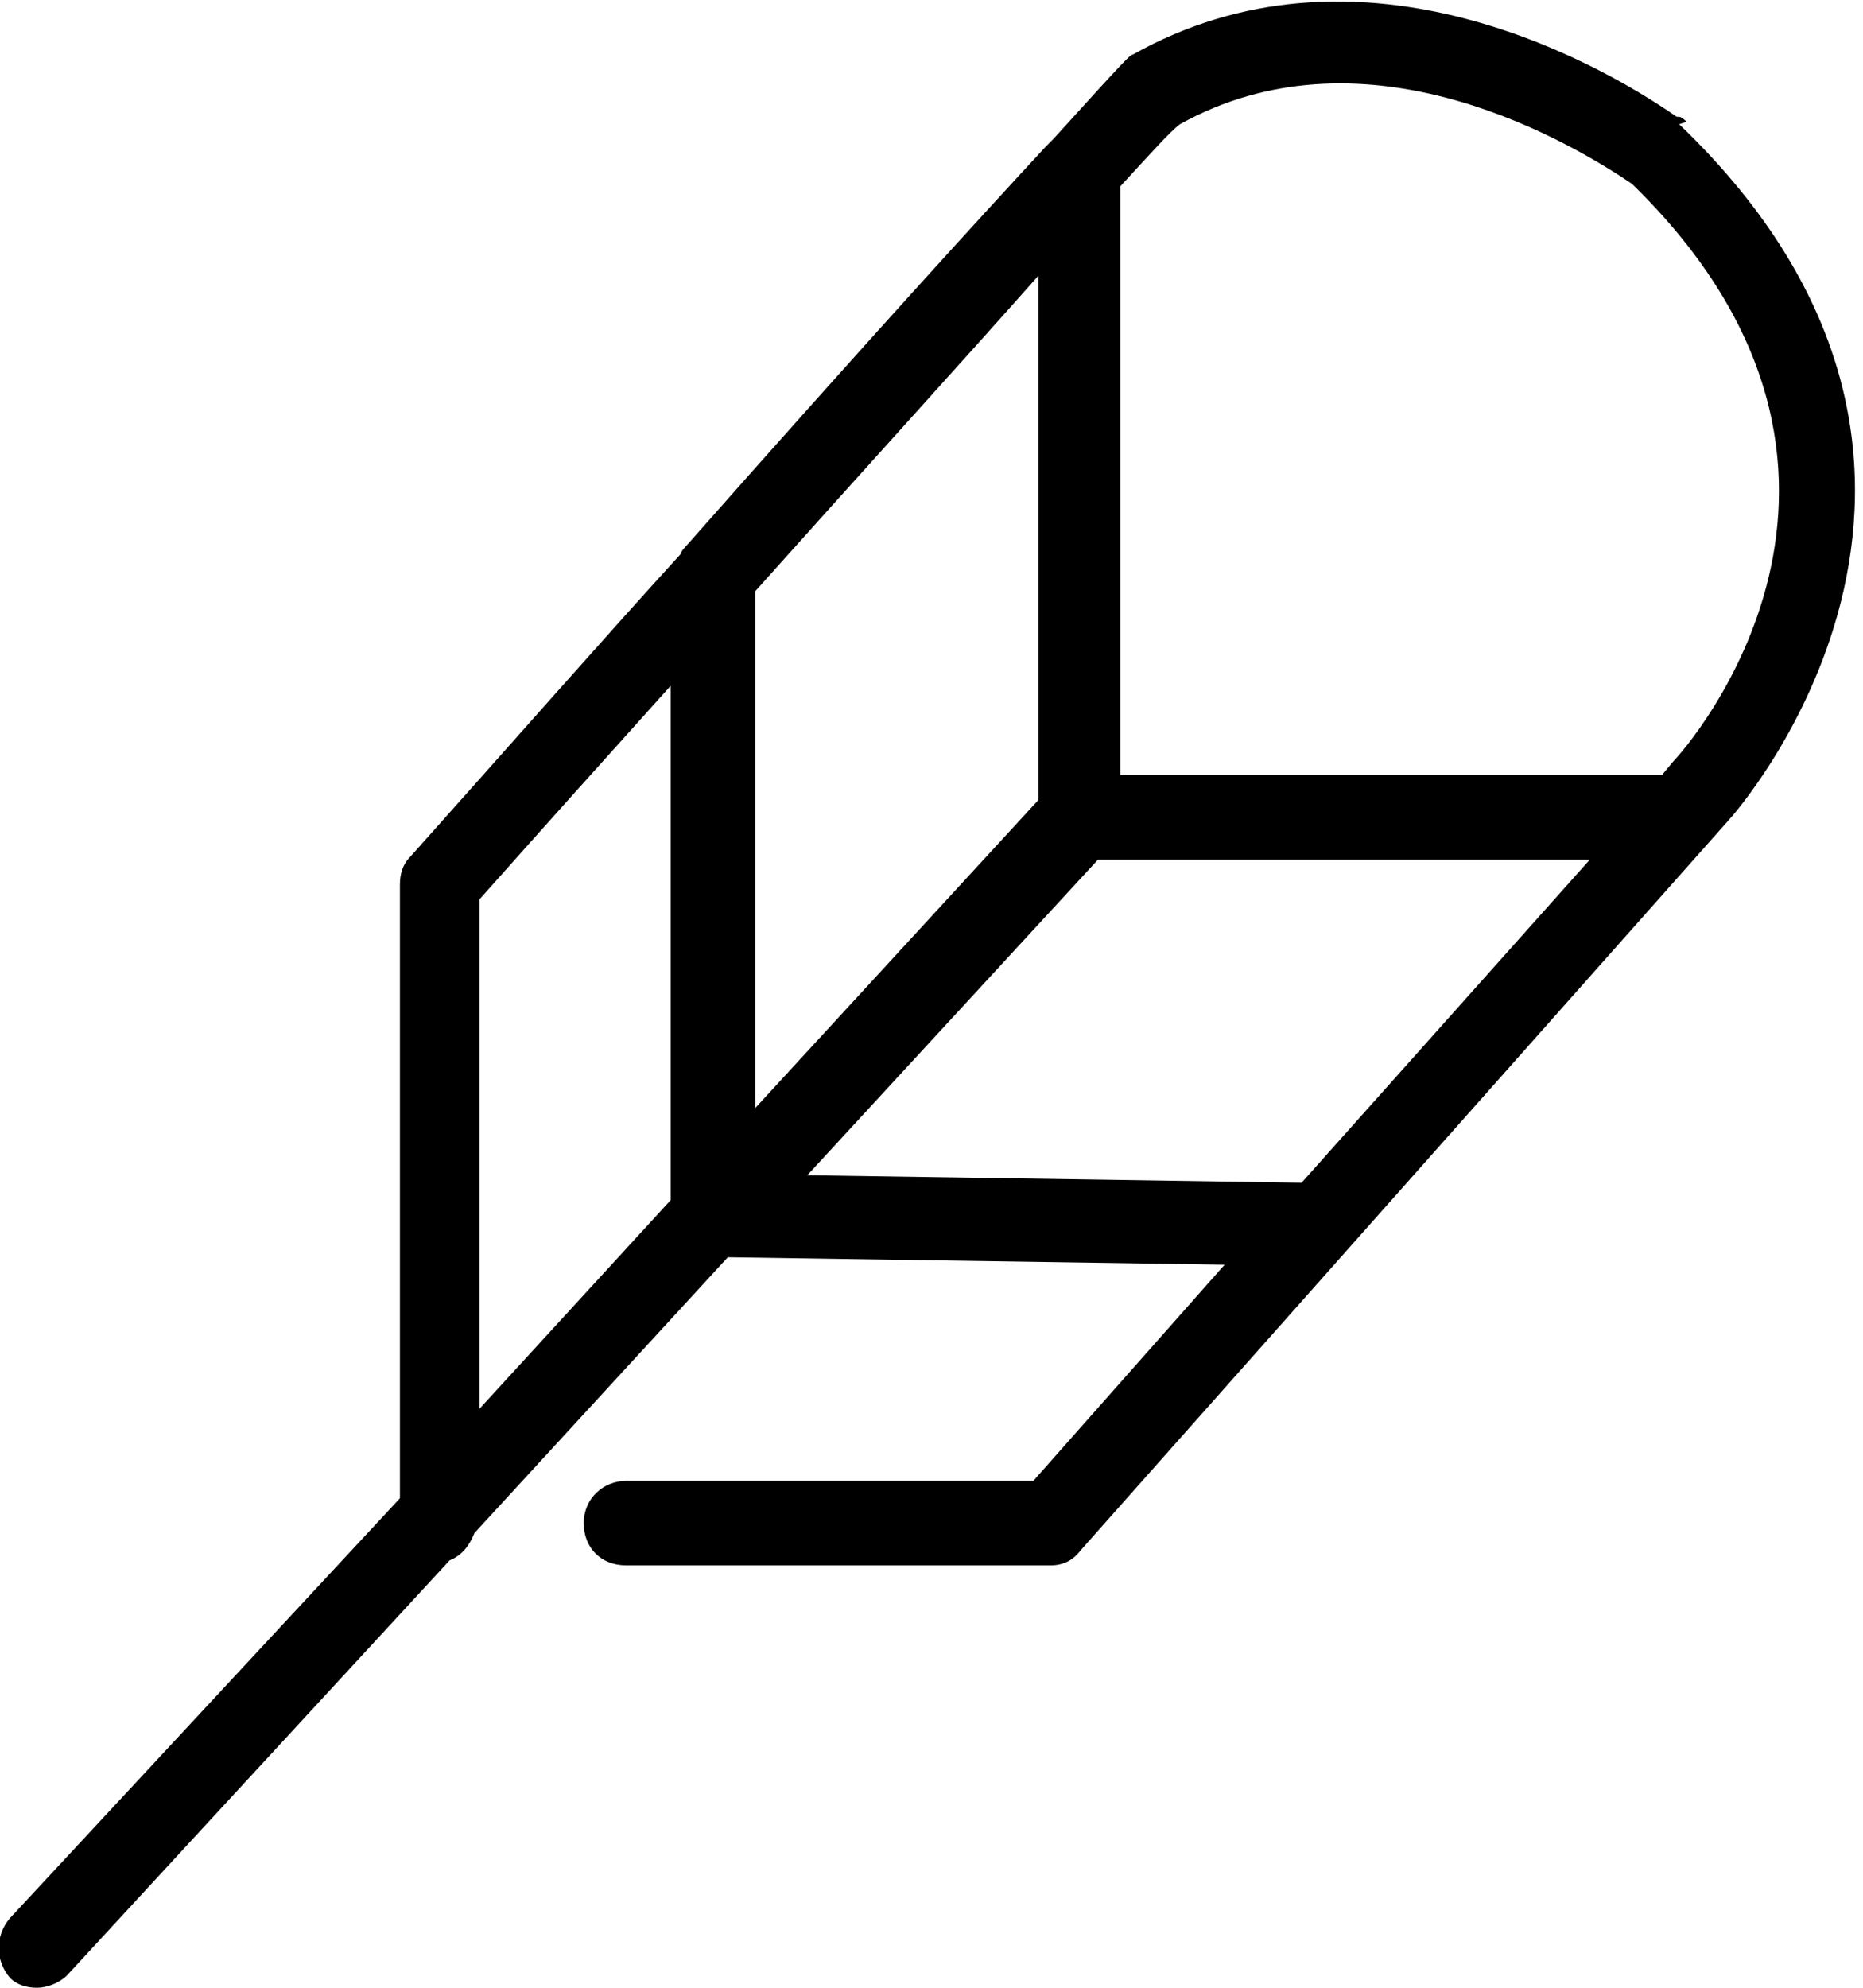
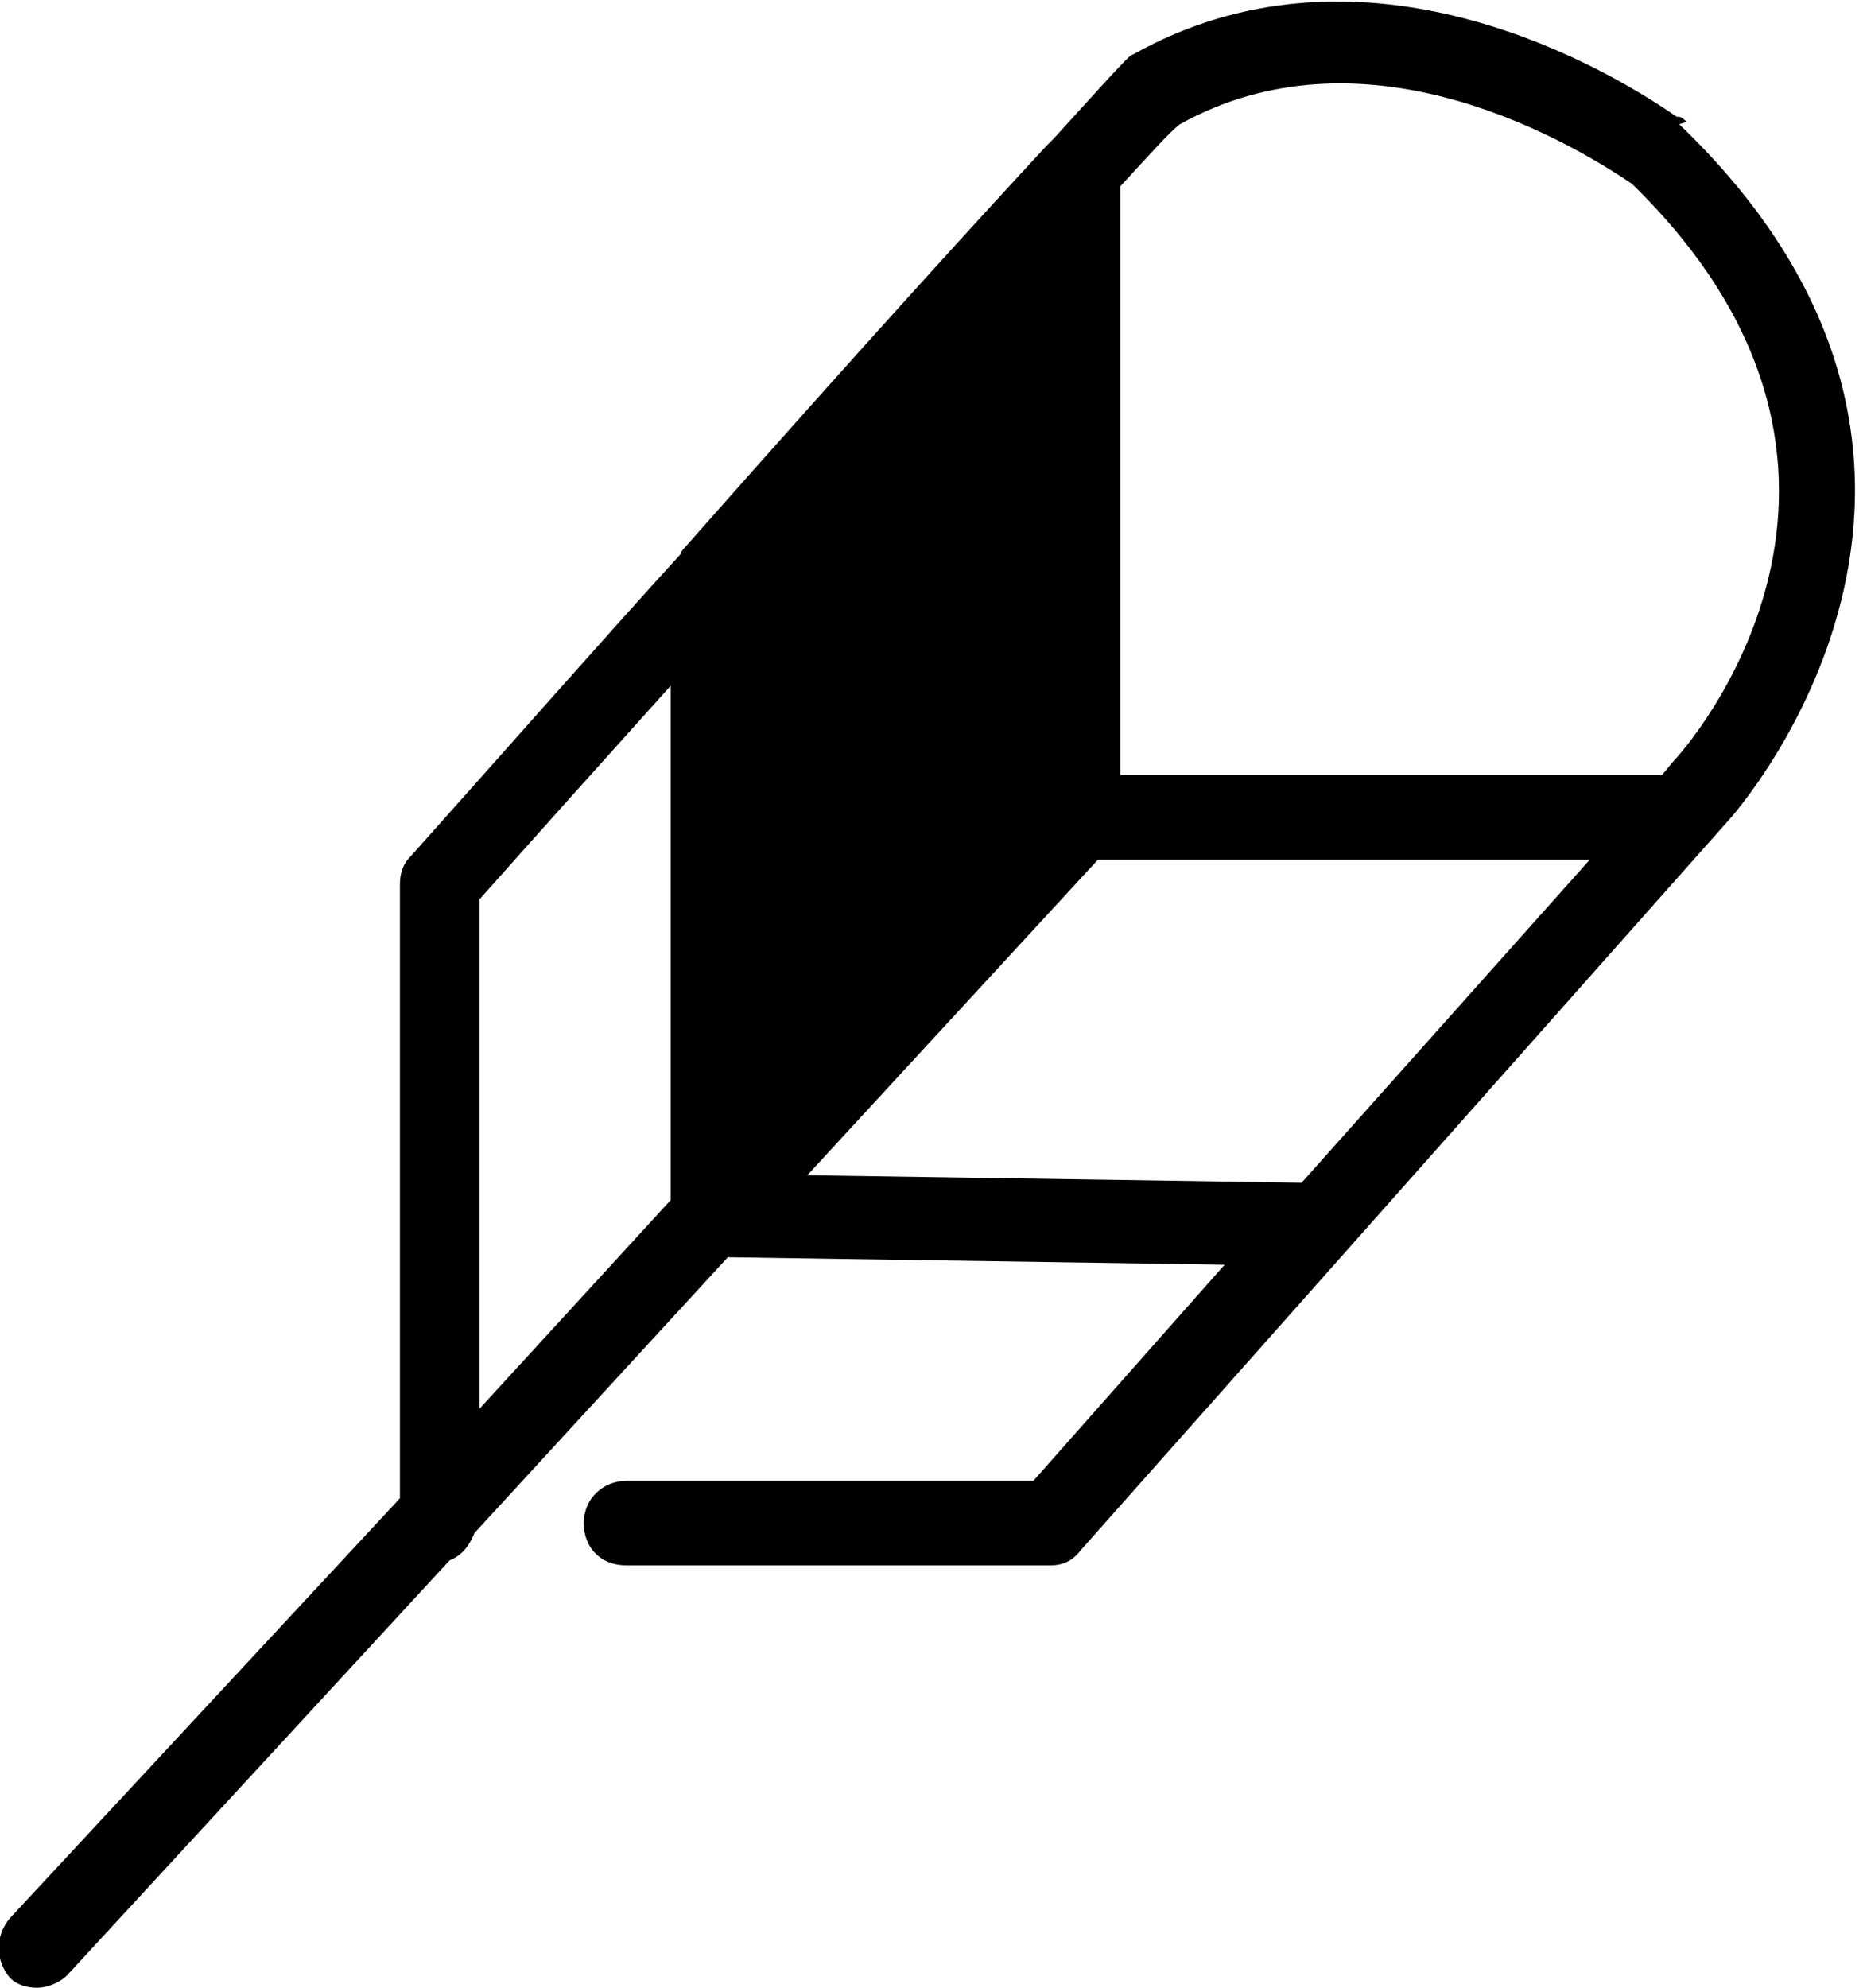
<svg xmlns="http://www.w3.org/2000/svg" viewBox="0 0 75 80">
-   <path d="M67.9 4.9s-.2-.2-.3-.2h-.1c-3.6-2.5-13-7.5-21.9-2.5-.1 0-.3.2-3.2 3.4l-.3.3c-2.5 2.7-6.9 7.5-14.5 16.1 0 0-.2.2-.2.3-3.1 3.4-6.7 7.5-10.9 12.2-.3.3-.4.7-.4 1.1v24.7L.4 77.2c-.6.7-.6 1.7 0 2.4.3.3.7.4 1.1.4s.9-.2 1.2-.5l15.4-16.7c.5-.2.8-.6 1-1.1l10.2-11.1 20 .3-7.7 8.7H25.2c-.9 0-1.7.7-1.7 1.7s.7 1.7 1.7 1.7h17.1c.5 0 .9-.2 1.2-.6L69.6 33c.1-.1 12.6-14-2-28ZM41.8 32.2 30.4 44.6V23.8c4.2-4.7 8.3-9.2 11.4-12.7v21Zm-22.5 4c2.4-2.7 5-5.6 7.7-8.6v20.7l-7.7 8.4V36.2Zm13.2 11.1 11.7-12.7H64l-11.6 13-19.9-.3Zm34.9-16.7-.5.6H45.1V7.5c1.2-1.3 2-2.2 2.4-2.5 7.2-4 15.1.3 18.2 2.4 12 11.7 2.1 22.8 1.7 23.2Z" />
+   <path d="M67.9 4.9s-.2-.2-.3-.2h-.1c-3.6-2.5-13-7.5-21.9-2.5-.1 0-.3.2-3.2 3.4l-.3.3c-2.5 2.7-6.9 7.5-14.5 16.1 0 0-.2.2-.2.3-3.1 3.4-6.7 7.5-10.9 12.2-.3.3-.4.7-.4 1.1v24.7L.4 77.2c-.6.7-.6 1.7 0 2.4.3.3.7.4 1.1.4s.9-.2 1.2-.5l15.4-16.7c.5-.2.8-.6 1-1.1l10.2-11.1 20 .3-7.7 8.7H25.2c-.9 0-1.7.7-1.7 1.7s.7 1.7 1.7 1.7h17.1c.5 0 .9-.2 1.2-.6L69.6 33c.1-.1 12.6-14-2-28ZM41.8 32.2 30.4 44.6V23.8v21Zm-22.5 4c2.4-2.7 5-5.6 7.7-8.6v20.7l-7.7 8.4V36.2Zm13.2 11.1 11.7-12.7H64l-11.6 13-19.9-.3Zm34.9-16.7-.5.6H45.1V7.5c1.2-1.3 2-2.2 2.4-2.5 7.2-4 15.1.3 18.2 2.4 12 11.7 2.1 22.8 1.7 23.2Z" />
</svg>